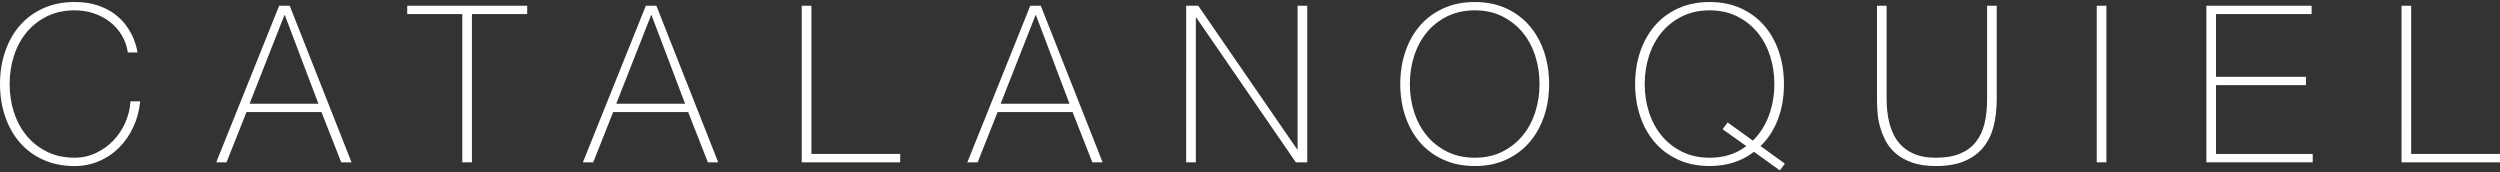
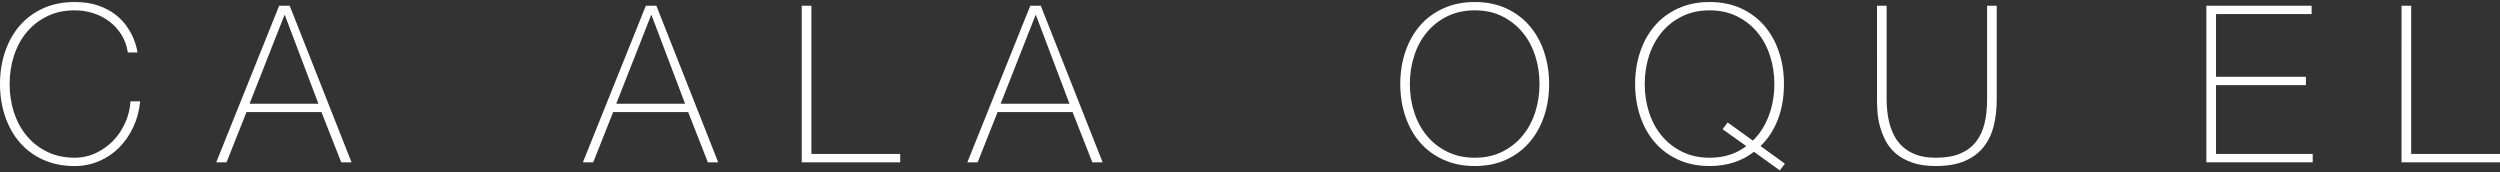
<svg xmlns="http://www.w3.org/2000/svg" version="1.1" id="logo" x="0px" y="0px" width="290px" height="20px" viewBox="0 0 290 20" enable-background="new 0 0 290 20" xml:space="preserve">
  <rect x="0" y="0" width="290" height="20" fill="#333333" stroke="none" />
  <g>
    <path fill="#FFFFFF" d="M14.831,6.084c-0.119-0.764-0.366-1.445-0.738-2.049c-0.373-0.601-0.839-1.114-1.399-1.539   c-0.56-0.424-1.183-0.746-1.87-0.967C10.137,1.309,9.412,1.198,8.65,1.198c-1.187,0-2.247,0.229-3.18,0.687   C4.536,2.343,3.748,2.958,3.104,3.729C2.458,4.501,1.967,5.405,1.628,6.438c-0.339,1.035-0.51,2.137-0.51,3.308   c0,1.17,0.169,2.271,0.51,3.306c0.338,1.036,0.83,1.938,1.476,2.71c0.644,0.773,1.431,1.387,2.366,1.846   c0.933,0.457,1.993,0.687,3.18,0.687c0.882,0,1.708-0.185,2.48-0.548c0.771-0.364,1.446-0.848,2.022-1.448   c0.576-0.604,1.038-1.3,1.386-2.087c0.348-0.788,0.547-1.607,0.598-2.456h1.12c-0.102,1.087-0.37,2.086-0.802,3.002   c-0.432,0.916-0.983,1.709-1.653,2.382c-0.671,0.67-1.446,1.188-2.328,1.562c-0.88,0.373-1.822,0.56-2.823,0.56   c-1.357,0-2.574-0.244-3.651-0.736c-1.078-0.49-1.984-1.166-2.722-2.021c-0.738-0.857-1.301-1.866-1.692-3.027   C0.194,12.312,0,11.068,0,9.747C0,8.424,0.194,7.183,0.584,6.02c0.39-1.162,0.954-2.17,1.692-3.027   C3.013,2.136,3.92,1.461,4.998,0.97c1.078-0.49,2.294-0.737,3.651-0.737c1.068,0,1.992,0.14,2.773,0.419   c0.78,0.28,1.437,0.627,1.971,1.043c0.534,0.416,0.971,0.87,1.31,1.361c0.338,0.492,0.598,0.953,0.775,1.386   c0.179,0.433,0.301,0.806,0.37,1.12c0.067,0.312,0.102,0.486,0.102,0.521L14.831,6.084L14.831,6.084z" />
    <path fill="#FFFFFF" d="M33.604,0.665l7.173,18.163h-1.195l-2.29-5.825h-8.7l-2.315,5.825h-1.194l7.3-18.163H33.604z    M36.938,12.036L33.044,1.758h-0.051l-4.045,10.278H36.938z" />
-     <path fill="#FFFFFF" d="M47.239,1.632V0.665h13.915v0.967h-6.411v17.196h-1.119V1.632H47.239z" />
    <path fill="#FFFFFF" d="M76.139,0.665l7.174,18.163h-1.196l-2.29-5.825h-8.7l-2.315,5.825h-1.196l7.301-18.163H76.139z    M79.471,12.036L75.579,1.758h-0.051l-4.045,10.278H79.471z" />
    <path fill="#FFFFFF" d="M93.003,0.665h1.119v17.194h10.302v0.969H93.002L93.003,0.665L93.003,0.665z" />
    <path fill="#FFFFFF" d="M120.73,0.665l7.174,18.163h-1.194l-2.29-5.825h-8.7l-2.314,5.825h-1.194l7.3-18.163H120.73z    M124.064,12.036l-3.893-10.278h-0.051l-4.046,10.278H124.064z" />
-     <path fill="#FFFFFF" d="M137.598,0.665h1.398l11.473,16.662h0.053V0.665h1.119v18.163h-1.324l-11.549-16.79h-0.053v16.79h-1.119   L137.598,0.665L137.598,0.665z" />
    <path fill="#FFFFFF" d="M179.699,9.747c0,1.321-0.194,2.563-0.584,3.728c-0.391,1.16-0.953,2.17-1.693,3.026   c-0.734,0.856-1.64,1.531-2.708,2.022c-1.067,0.492-2.28,0.735-3.637,0.735c-1.357,0-2.573-0.243-3.65-0.735   c-1.077-0.491-1.983-1.166-2.725-2.022c-0.735-0.856-1.299-1.866-1.688-3.026c-0.392-1.162-0.584-2.406-0.584-3.728   c0-1.323,0.194-2.564,0.584-3.728c0.391-1.162,0.953-2.17,1.688-3.027c0.739-0.856,1.646-1.531,2.725-2.022   c1.075-0.491,2.294-0.737,3.65-0.737s2.567,0.247,3.637,0.737c1.071,0.493,1.974,1.166,2.708,2.022   c0.74,0.856,1.303,1.865,1.693,3.027C179.503,7.183,179.699,8.424,179.699,9.747z M163.545,9.747c0,1.17,0.17,2.272,0.512,3.306   c0.338,1.036,0.829,1.938,1.474,2.711s1.434,1.387,2.366,1.844c0.934,0.459,1.994,0.688,3.181,0.688s2.241-0.229,3.165-0.688   c0.922-0.457,1.711-1.072,2.352-1.844c0.646-0.772,1.139-1.677,1.477-2.711c0.338-1.033,0.511-2.136,0.511-3.306   c0-1.171-0.169-2.272-0.511-3.308c-0.338-1.035-0.829-1.938-1.477-2.709c-0.644-0.771-1.432-1.387-2.352-1.845   c-0.926-0.458-1.979-0.687-3.165-0.687c-1.187,0-2.246,0.229-3.181,0.687c-0.934,0.458-1.723,1.073-2.366,1.845   c-0.646,0.771-1.136,1.676-1.474,2.709C163.715,7.476,163.545,8.576,163.545,9.747z" />
    <path fill="#FFFFFF" d="M203.457,17.607c-0.691,0.541-1.467,0.953-2.326,1.232c-0.855,0.281-1.791,0.419-2.81,0.419   c-1.358,0-2.573-0.243-3.652-0.735c-1.077-0.491-1.983-1.166-2.722-2.022c-0.735-0.856-1.299-1.866-1.689-3.026   c-0.389-1.162-0.584-2.406-0.584-3.728c0-1.323,0.195-2.564,0.584-3.728c0.391-1.162,0.954-2.17,1.689-3.027   c0.736-0.856,1.645-1.531,2.722-2.022c1.078-0.491,2.294-0.737,3.652-0.737s2.569,0.247,3.639,0.737   c1.067,0.493,1.972,1.166,2.707,2.022c0.737,0.856,1.302,1.865,1.69,3.027c0.391,1.162,0.582,2.403,0.582,3.728   c0,1.493-0.229,2.853-0.695,4.082c-0.469,1.229-1.143,2.269-2.022,3.114l2.823,2.037l-0.584,0.787L203.457,17.607z M203.333,16.311   c0.813-0.795,1.433-1.766,1.854-2.9s0.637-2.355,0.637-3.662c0-1.171-0.17-2.272-0.512-3.308c-0.338-1.035-0.83-1.938-1.473-2.709   c-0.648-0.771-1.432-1.387-2.354-1.844C200.562,1.43,199.504,1.2,198.32,1.2c-1.188,0-2.248,0.229-3.18,0.688   c-0.937,0.457-1.723,1.072-2.367,1.844s-1.136,1.676-1.476,2.709c-0.338,1.035-0.509,2.137-0.509,3.308   c0,1.17,0.168,2.271,0.509,3.307c0.34,1.035,0.831,1.938,1.476,2.709c0.646,0.773,1.432,1.387,2.367,1.846   c0.932,0.457,1.992,0.687,3.18,0.687c0.848,0,1.623-0.114,2.328-0.343c0.703-0.229,1.343-0.562,1.922-1.008l-2.749-1.957   l0.585-0.786L203.333,16.311z" />
    <path fill="#FFFFFF" d="M218.85,0.665v10.888c0,0.355,0.02,0.771,0.064,1.247c0.041,0.476,0.122,0.962,0.254,1.464   c0.127,0.5,0.314,0.99,0.559,1.475c0.246,0.484,0.584,0.914,1.008,1.298c0.424,0.382,0.944,0.687,1.562,0.916   c0.619,0.229,1.369,0.343,2.252,0.343c1.119,0,2.057-0.156,2.811-0.472c0.754-0.312,1.361-0.761,1.832-1.349   c0.468-0.584,0.799-1.291,1.006-2.121c0.203-0.832,0.305-1.766,0.305-2.801V0.665h1.117v10.888c0,1.086-0.115,2.096-0.341,3.027   c-0.229,0.934-0.618,1.748-1.158,2.441c-0.545,0.694-1.269,1.244-2.175,1.641c-0.907,0.398-2.037,0.598-3.396,0.598   c-1.068,0-1.982-0.135-2.747-0.404c-0.763-0.271-1.395-0.623-1.895-1.058c-0.501-0.432-0.896-0.927-1.183-1.485   c-0.287-0.562-0.511-1.123-0.66-1.692c-0.154-0.569-0.245-1.118-0.278-1.653c-0.035-0.533-0.054-1.006-0.054-1.41V0.665H218.85z" />
-     <path fill="#FFFFFF" d="M243.221,0.665h1.119v18.163h-1.119V0.665z" />
+     <path fill="#FFFFFF" d="M243.221,0.665h1.119h-1.119V0.665z" />
    <path fill="#FFFFFF" d="M268.275,17.859v0.969h-12.336V0.665h12.209v0.967h-11.09v7.276h10.428v0.966h-10.428v7.985H268.275z" />
    <path fill="#FFFFFF" d="M278.579,0.665h1.118v17.194H290v0.969h-11.423L278.579,0.665L278.579,0.665z" />
  </g>
</svg>